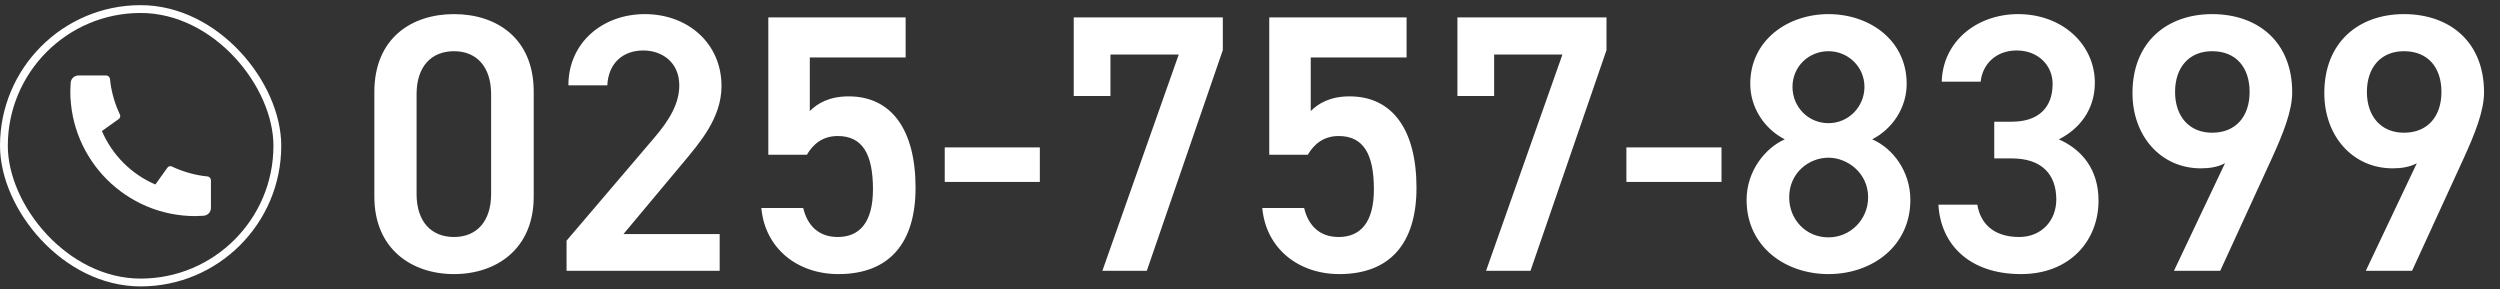
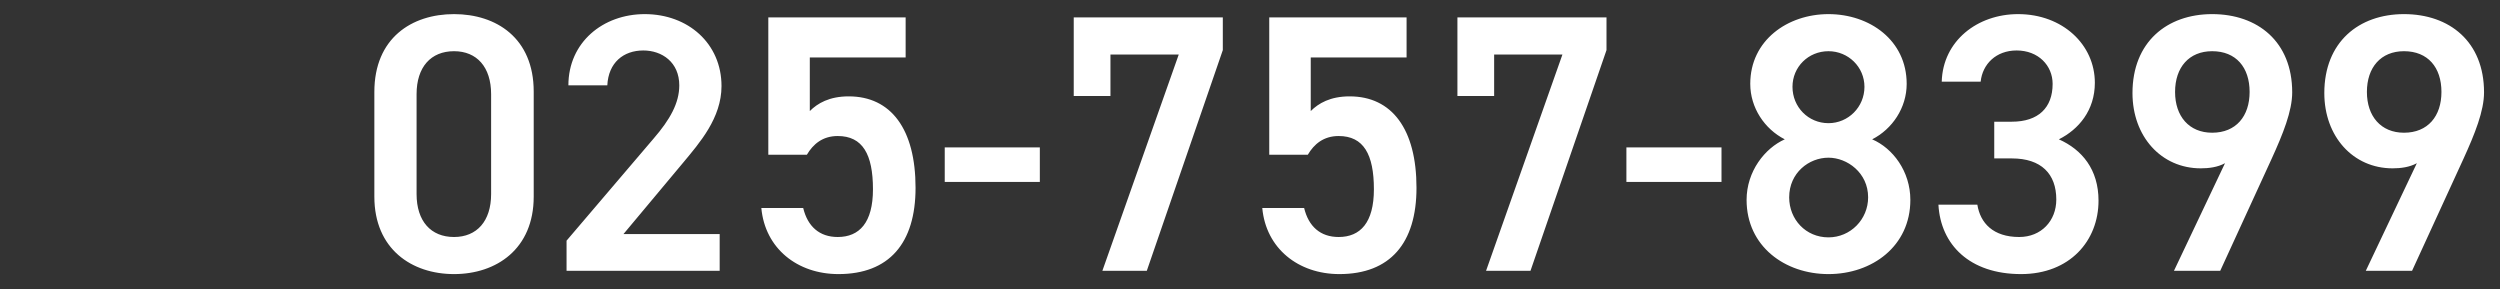
<svg xmlns="http://www.w3.org/2000/svg" width="320" height="37" viewBox="0 0 320 37" fill="none">
  <rect x="0" y="0" width="320" height="37" fill="#333333" stroke="none" />
-   <rect x="0.5" y="1.16" width="35" height="35" rx="17.5" stroke="white" />
-   <path d="M27 23.08V26.616C27 26.869 26.904 27.113 26.732 27.298C26.559 27.484 26.323 27.596 26.07 27.614C25.633 27.645 25.277 27.66 25 27.66C16.163 27.66 9 20.497 9 11.66C9 11.384 9.015 11.027 9.046 10.59C9.064 10.338 9.177 10.101 9.362 9.929C9.547 9.756 9.791 9.66 10.044 9.66H13.58C13.704 9.66 13.824 9.706 13.916 9.789C14.008 9.872 14.066 9.987 14.078 10.11C14.101 10.339 14.122 10.524 14.142 10.662C14.341 12.049 14.748 13.398 15.35 14.663C15.445 14.863 15.383 15.102 15.203 15.23L13.045 16.772C14.365 19.846 16.815 22.296 19.889 23.616L21.429 21.462C21.492 21.374 21.584 21.311 21.688 21.283C21.793 21.256 21.904 21.267 22.002 21.313C23.267 21.914 24.616 22.32 26.002 22.518C26.141 22.538 26.324 22.559 26.552 22.582C26.675 22.595 26.789 22.653 26.872 22.745C26.955 22.837 27 22.956 27 23.08Z" fill="white" />
  <path d="M68.315 25.166C68.315 31.887 63.521 35.083 58.116 35.083C52.711 35.083 47.917 31.887 47.917 25.166V11.771C47.917 4.862 52.711 1.807 58.116 1.807C63.521 1.807 68.315 4.862 68.315 11.724V25.166ZM62.863 12.053C62.863 8.575 61.03 6.554 58.116 6.554C55.155 6.554 53.322 8.575 53.322 12.053V24.837C53.322 28.315 55.155 30.336 58.116 30.336C61.03 30.336 62.863 28.315 62.863 24.837V12.053ZM92.118 29.96V34.66H72.519V30.806L83.658 17.74C85.773 15.296 86.948 13.181 86.948 10.925C86.948 7.964 84.739 6.46 82.342 6.46C79.804 6.46 77.877 8.011 77.736 10.925H72.754C72.754 5.426 77.172 1.807 82.53 1.807C88.076 1.807 92.353 5.567 92.353 11.019C92.353 15.108 89.533 18.304 87.465 20.795L79.804 29.96H92.118ZM107.227 17.411C105.3 17.411 104.078 18.445 103.279 19.808H98.344V2.23H115.922V7.353H103.655V14.215C104.642 13.228 106.146 12.335 108.637 12.335C114.042 12.335 117.191 16.518 117.191 24.038C117.191 31.135 113.807 35.083 107.321 35.083C102.057 35.083 97.921 31.793 97.451 26.623H102.809C103.373 28.973 104.877 30.336 107.227 30.336C110 30.336 111.739 28.503 111.739 24.226C111.739 19.761 110.423 17.411 107.227 17.411ZM120.926 23.286V18.868H133.099V23.286H120.926ZM142.138 12.288H137.438V2.23H156.52V6.413L146.791 34.66H141.104L150.88 6.977H142.138V12.288ZM171.347 17.411C169.42 17.411 168.198 18.445 167.399 19.808H162.464V2.23H180.042V7.353H167.775V14.215C168.762 13.228 170.266 12.335 172.757 12.335C178.162 12.335 181.311 16.518 181.311 24.038C181.311 31.135 177.927 35.083 171.441 35.083C166.177 35.083 162.041 31.793 161.571 26.623H166.929C167.493 28.973 168.997 30.336 171.347 30.336C174.12 30.336 175.859 28.503 175.859 24.226C175.859 19.761 174.543 17.411 171.347 17.411ZM191.25 12.288H186.55V2.23H205.632V6.413L195.903 34.66H190.216L199.992 6.977H191.25V12.288ZM208.179 23.286V18.868H220.352V23.286H208.179ZM223.563 25.589C223.563 21.923 225.913 18.962 228.451 17.834C225.866 16.518 224.033 13.792 224.033 10.737C224.033 5.144 228.827 1.807 234.044 1.807C239.308 1.807 244.055 5.144 244.055 10.737C244.055 13.792 242.222 16.518 239.637 17.834C242.269 18.962 244.525 21.923 244.525 25.589C244.525 31.511 239.637 35.083 234.044 35.083C228.451 35.083 223.563 31.511 223.563 25.589ZM229.015 25.26C229.015 28.08 231.13 30.383 234.044 30.383C236.864 30.383 239.12 28.08 239.12 25.26C239.12 22.111 236.441 20.184 234.044 20.184C231.553 20.184 229.015 22.111 229.015 25.26ZM229.438 11.113C229.438 13.698 231.459 15.766 234.044 15.766C236.582 15.766 238.65 13.698 238.65 11.113C238.65 8.575 236.582 6.554 234.044 6.554C231.459 6.554 229.438 8.575 229.438 11.113ZM255.263 20.278V15.578H257.519C260.903 15.578 262.736 13.792 262.736 10.737C262.736 8.387 260.903 6.46 258.13 6.46C255.498 6.46 253.759 8.199 253.524 10.455H248.542C248.683 5.238 253.101 1.807 258.318 1.807C264.005 1.807 268.141 5.708 268.141 10.596C268.141 14.121 266.073 16.565 263.535 17.834C266.496 19.15 268.611 21.688 268.611 25.683C268.611 30.806 264.945 35.083 258.694 35.083C252.114 35.083 248.401 31.323 248.119 26.2H253.101C253.477 28.55 255.122 30.336 258.459 30.336C261.279 30.336 263.206 28.268 263.206 25.542C263.206 22.252 261.279 20.278 257.519 20.278H255.263ZM278.268 34.66L284.801 20.889C283.861 21.406 282.733 21.547 281.699 21.547C276.623 21.547 272.957 17.458 272.957 11.912C272.957 5.379 277.375 1.807 283.156 1.807C288.984 1.807 293.402 5.332 293.402 11.818C293.402 14.215 292.227 17.129 290.77 20.325L284.19 34.66H278.268ZM287.95 11.771C287.95 8.622 286.211 6.554 283.156 6.554C280.195 6.554 278.409 8.622 278.409 11.771C278.409 14.873 280.195 16.988 283.156 16.988C286.211 16.988 287.95 14.873 287.95 11.771ZM302.823 34.66L309.356 20.889C308.416 21.406 307.288 21.547 306.254 21.547C301.178 21.547 297.512 17.458 297.512 11.912C297.512 5.379 301.93 1.807 307.711 1.807C313.539 1.807 317.957 5.332 317.957 11.818C317.957 14.215 316.782 17.129 315.325 20.325L308.745 34.66H302.823ZM312.505 11.771C312.505 8.622 310.766 6.554 307.711 6.554C304.75 6.554 302.964 8.622 302.964 11.771C302.964 14.873 304.75 16.988 307.711 16.988C310.766 16.988 312.505 14.873 312.505 11.771Z" fill="white" />
</svg>